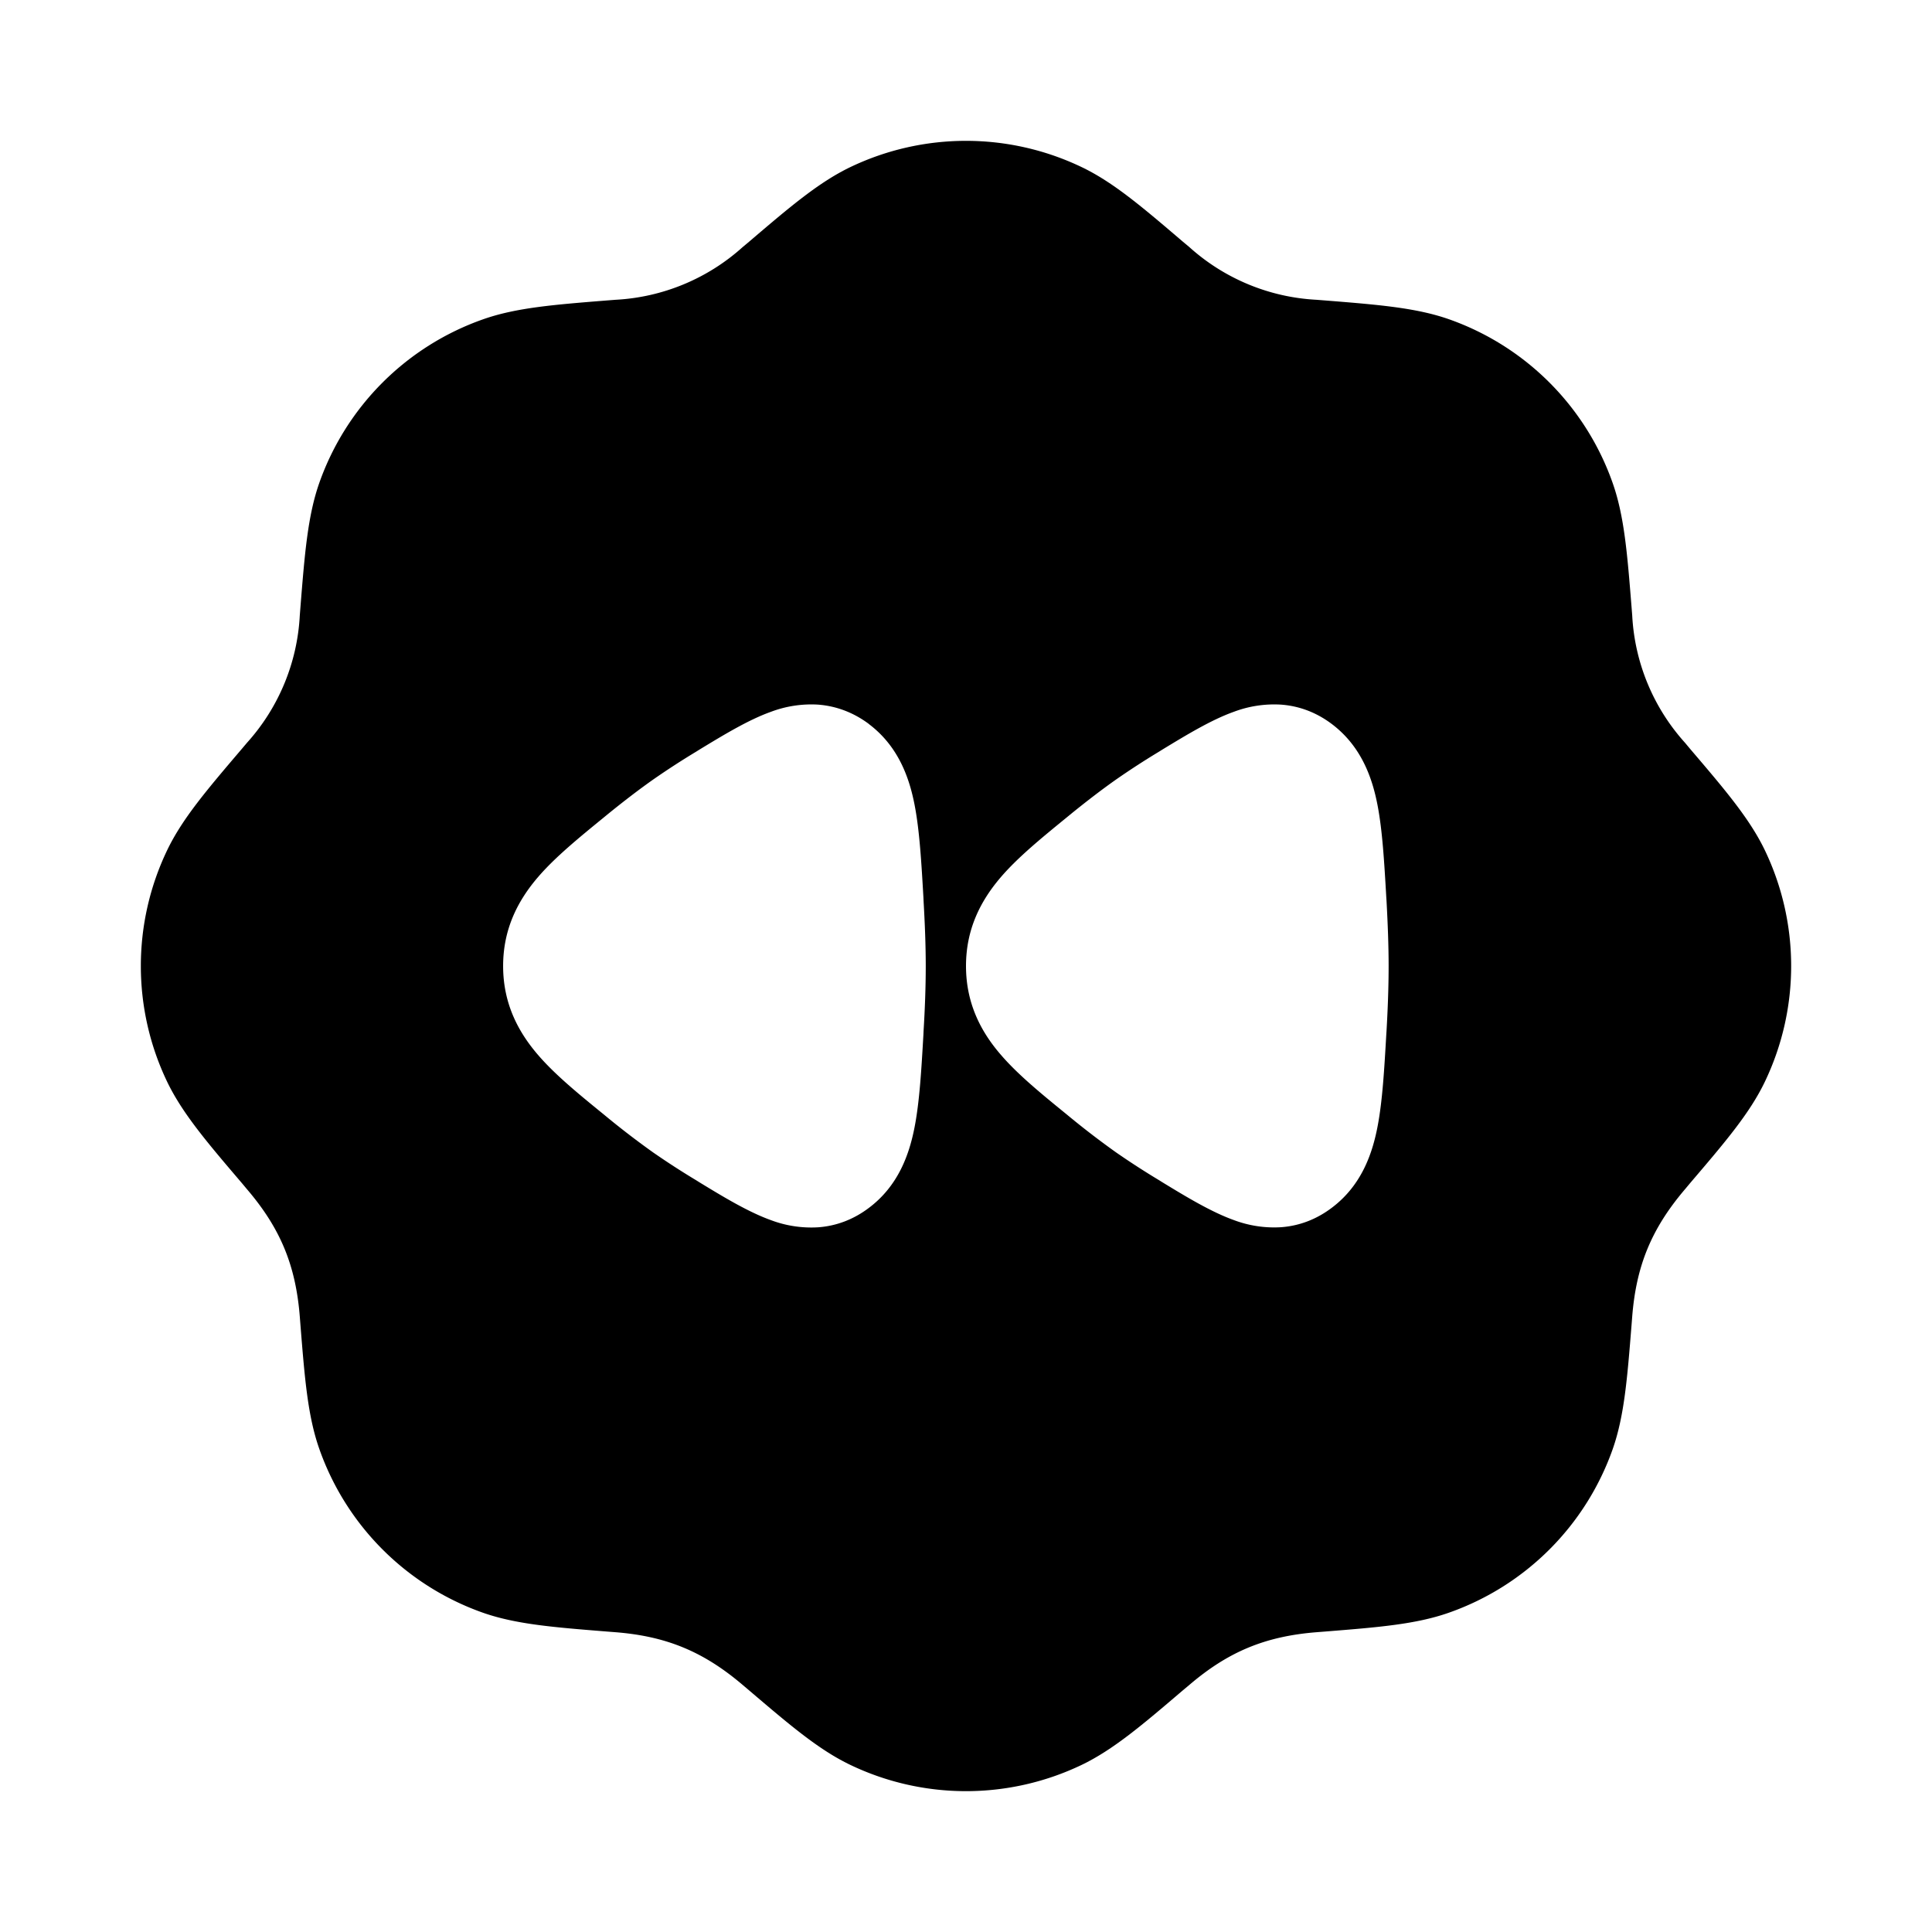
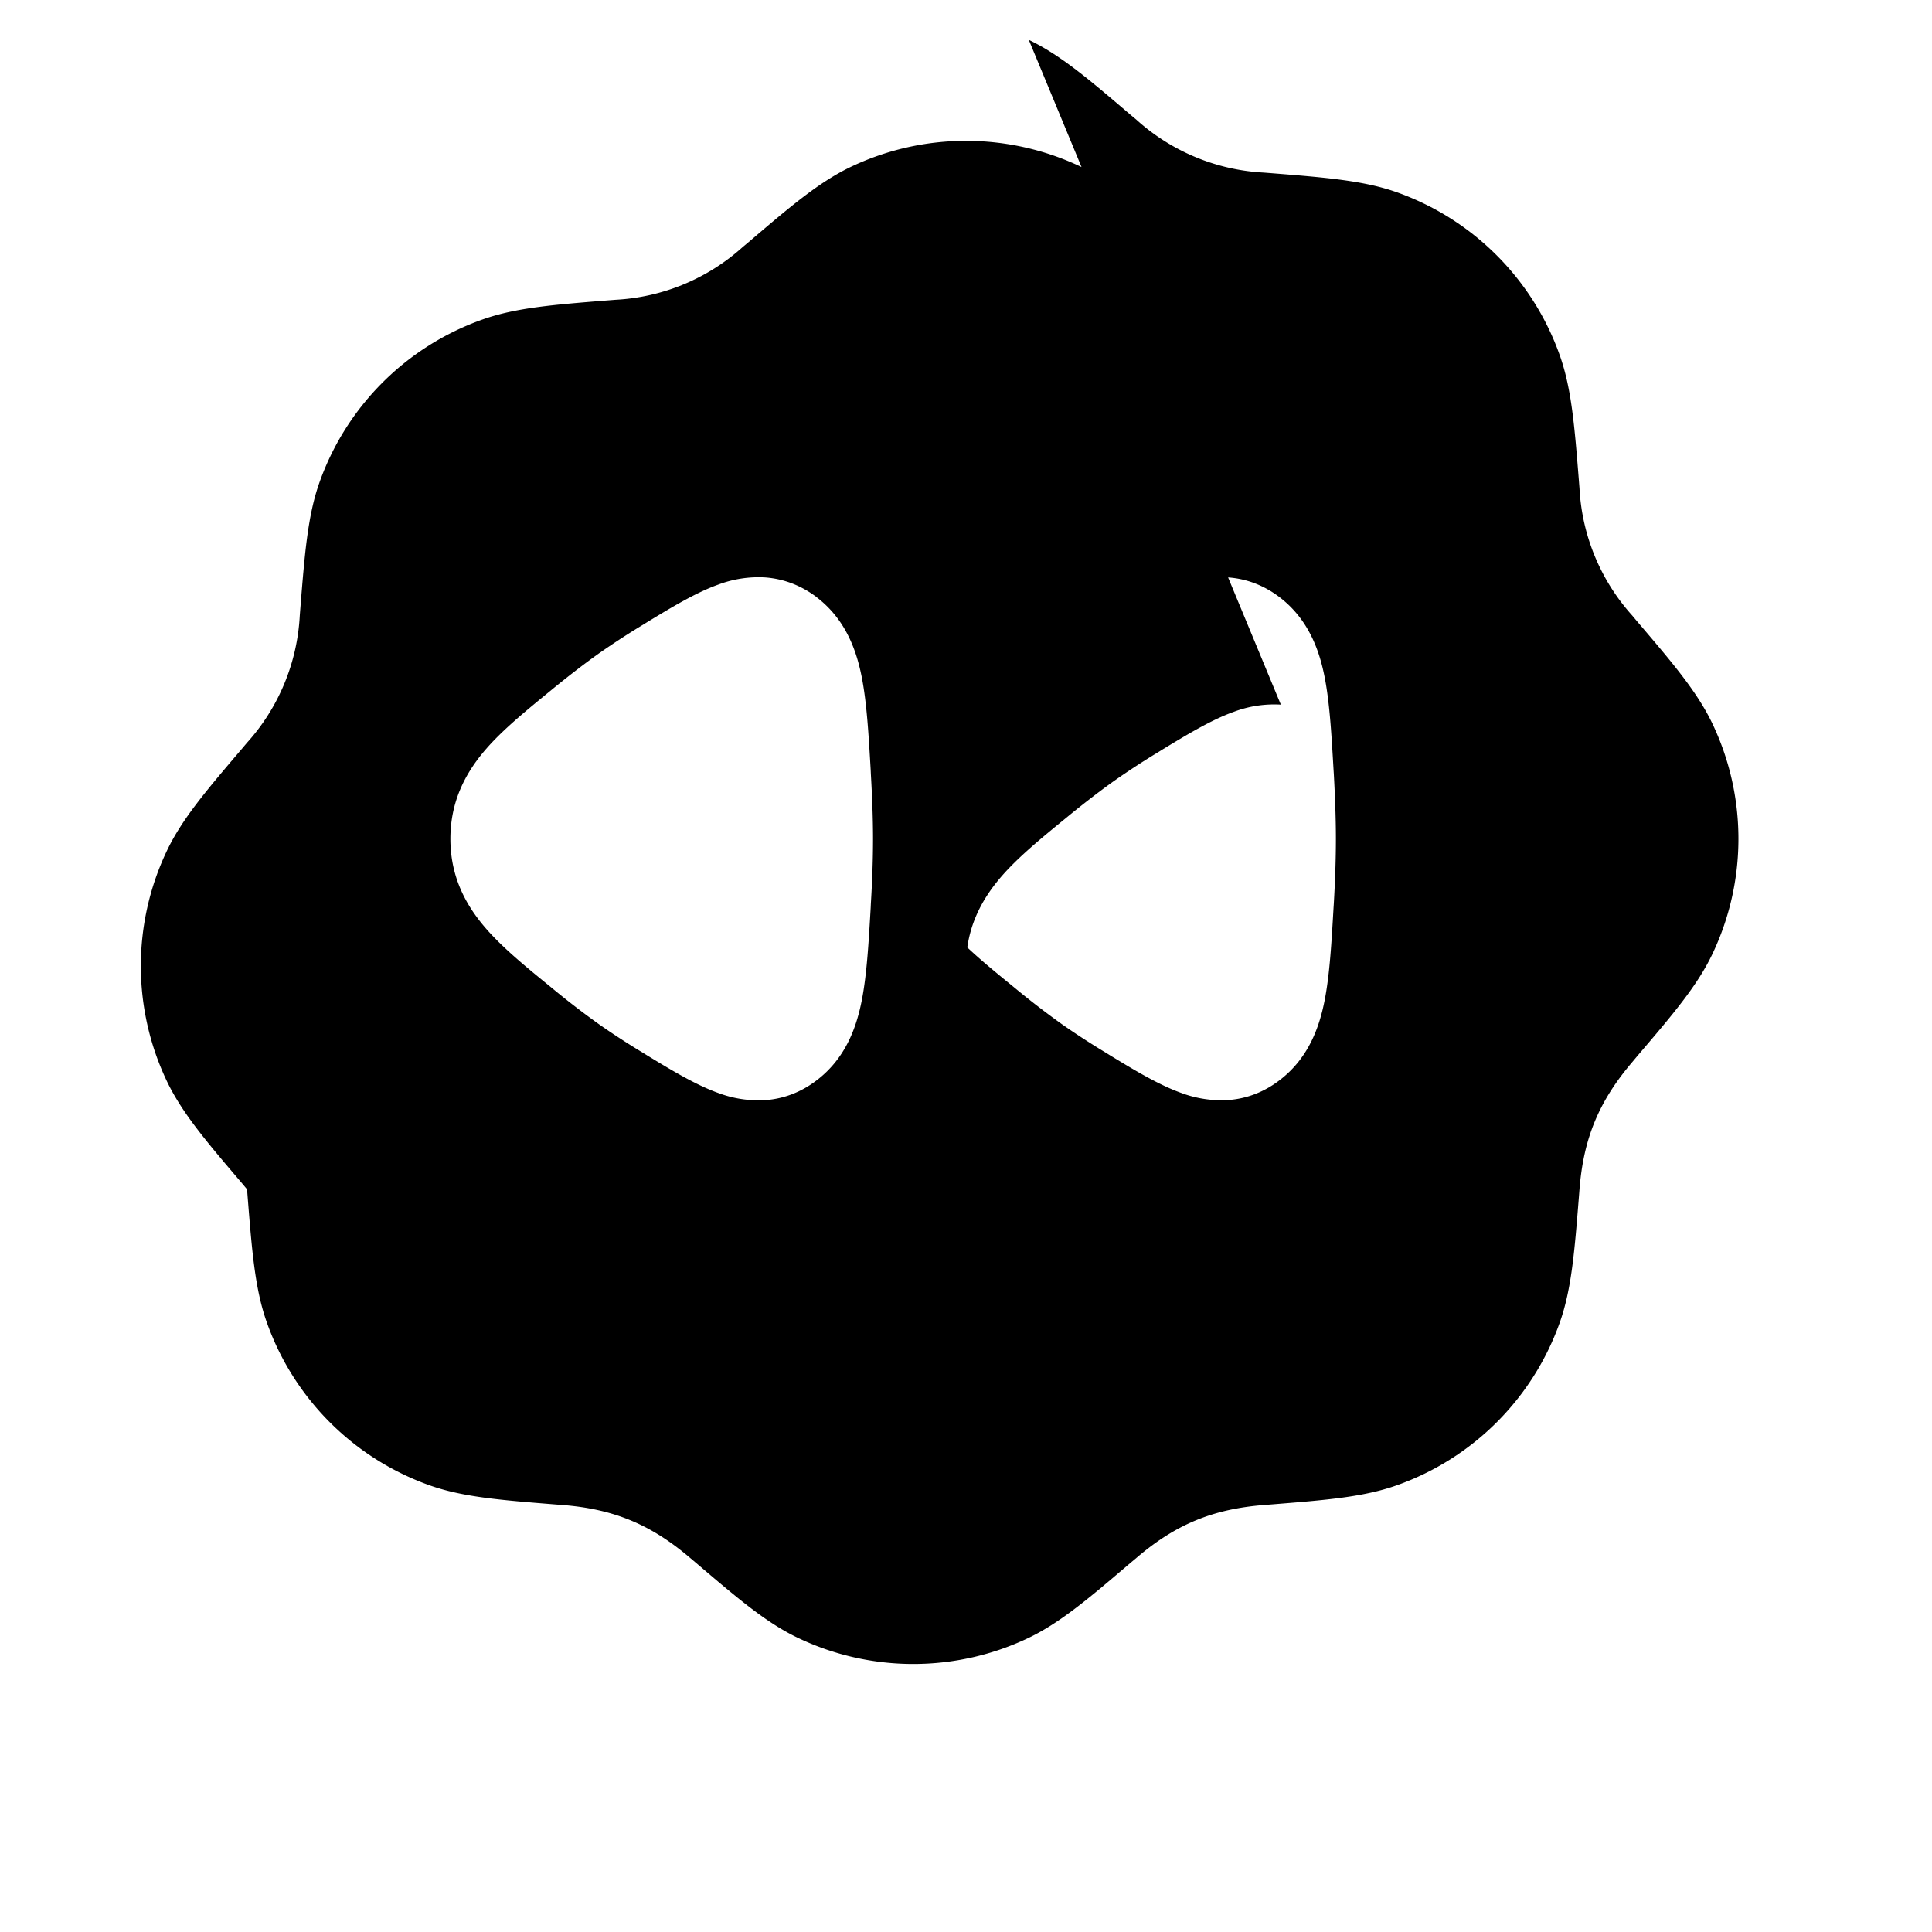
<svg xmlns="http://www.w3.org/2000/svg" width="24" height="24" fill="currentColor" viewBox="0 0 24 24">
-   <path d="M13.435 2.075a3.327 3.327 0 0 0-2.87 0c-.394.189-.755.497-1.26.928l-.079.066a2.56 2.56 0 0 1-1.58.655l-.102.008c-.662.053-1.135.09-1.547.236a3.327 3.327 0 0 0-2.03 2.029c-.145.412-.182.885-.235 1.547l-.008.102a2.56 2.56 0 0 1-.655 1.58l-.066.078c-.431.506-.74.867-.928 1.261a3.327 3.327 0 0 0 0 2.87c.189.394.497.755.928 1.26l.066.079c.41.48.604.939.655 1.58l.008.102c.053.662.09 1.135.236 1.547a3.327 3.327 0 0 0 2.029 2.03c.412.145.885.182 1.547.235l.102.008c.629.05 1.09.238 1.58.655l.078.066c.506.431.867.74 1.261.928a3.327 3.327 0 0 0 2.87 0c.394-.189.755-.497 1.26-.928l.079-.066c.48-.41.939-.604 1.58-.655l.102-.008c.662-.053 1.135-.09 1.547-.236a3.327 3.327 0 0 0 2.03-2.029c.145-.412.182-.885.235-1.547l.008-.102c.05-.629.238-1.09.655-1.58l.066-.079c.431-.505.74-.866.928-1.26a3.327 3.327 0 0 0 0-2.87c-.189-.394-.497-.755-.928-1.26l-.066-.079a2.559 2.559 0 0 1-.655-1.58l-.008-.102c-.053-.662-.09-1.135-.236-1.547a3.327 3.327 0 0 0-2.029-2.03c-.412-.145-.885-.182-1.547-.235l-.102-.008a2.559 2.559 0 0 1-1.58-.655l-.079-.066c-.505-.431-.866-.74-1.26-.928m-2.642 6.919c.368.277.504.67.569 1.008.061.315.084.712.109 1.145l.002.046c.016.276.027.553.027.807s-.01.531-.027.807l-.002.046c-.025.433-.048.83-.109 1.145-.065.337-.2.731-.57 1.008-.18.136-.392.223-.63.24a1.418 1.418 0 0 1-.588-.09c-.278-.1-.587-.287-.879-.465l-.048-.03a9.792 9.792 0 0 1-.532-.344 10.4 10.4 0 0 1-.581-.445l-.04-.033c-.301-.245-.599-.488-.811-.735-.254-.295-.433-.648-.433-1.104 0-.456.18-.809.433-1.104.212-.247.51-.49.81-.735l.04-.033c.194-.158.393-.312.582-.445a9.78 9.78 0 0 1 .532-.345l.048-.03c.292-.177.6-.365.88-.465a1.42 1.42 0 0 1 .586-.09c.239.018.451.105.632.24m5.118-.24c.239.017.451.104.632.24.368.277.504.67.569 1.008.061.315.084.712.109 1.145l.003.046c.015.276.026.553.026.807s-.01.531-.026.807l-.003.046c-.025.433-.048.83-.109 1.145-.065.337-.2.731-.57 1.008-.18.136-.392.223-.63.24a1.419 1.419 0 0 1-.588-.09c-.278-.1-.587-.287-.879-.465l-.048-.03a9.802 9.802 0 0 1-.532-.344 10.397 10.397 0 0 1-.581-.445l-.04-.033c-.301-.245-.599-.488-.811-.735C12.179 12.81 12 12.456 12 12c0-.456.18-.809.433-1.104.212-.247.51-.49.81-.735l.04-.033c.194-.158.393-.312.582-.445a9.79 9.79 0 0 1 .532-.345l.048-.03c.292-.177.6-.365.88-.465a1.42 1.42 0 0 1 .586-.09" />
+   <path d="M13.435 2.075a3.327 3.327 0 0 0-2.87 0c-.394.189-.755.497-1.26.928l-.079.066a2.56 2.56 0 0 1-1.58.655l-.102.008c-.662.053-1.135.09-1.547.236a3.327 3.327 0 0 0-2.03 2.029c-.145.412-.182.885-.235 1.547l-.008.102a2.56 2.56 0 0 1-.655 1.58l-.066.078c-.431.506-.74.867-.928 1.261a3.327 3.327 0 0 0 0 2.87c.189.394.497.755.928 1.26l.066.079l.008.102c.053.662.09 1.135.236 1.547a3.327 3.327 0 0 0 2.029 2.03c.412.145.885.182 1.547.235l.102.008c.629.05 1.09.238 1.58.655l.078.066c.506.431.867.74 1.261.928a3.327 3.327 0 0 0 2.87 0c.394-.189.755-.497 1.26-.928l.079-.066c.48-.41.939-.604 1.58-.655l.102-.008c.662-.053 1.135-.09 1.547-.236a3.327 3.327 0 0 0 2.03-2.029c.145-.412.182-.885.235-1.547l.008-.102c.05-.629.238-1.09.655-1.58l.066-.079c.431-.505.74-.866.928-1.26a3.327 3.327 0 0 0 0-2.87c-.189-.394-.497-.755-.928-1.26l-.066-.079a2.559 2.559 0 0 1-.655-1.58l-.008-.102c-.053-.662-.09-1.135-.236-1.547a3.327 3.327 0 0 0-2.029-2.03c-.412-.145-.885-.182-1.547-.235l-.102-.008a2.559 2.559 0 0 1-1.58-.655l-.079-.066c-.505-.431-.866-.74-1.26-.928m-2.642 6.919c.368.277.504.67.569 1.008.061.315.084.712.109 1.145l.002.046c.016.276.027.553.027.807s-.01.531-.027.807l-.002.046c-.025.433-.048.83-.109 1.145-.065.337-.2.731-.57 1.008-.18.136-.392.223-.63.24a1.418 1.418 0 0 1-.588-.09c-.278-.1-.587-.287-.879-.465l-.048-.03a9.792 9.792 0 0 1-.532-.344 10.4 10.4 0 0 1-.581-.445l-.04-.033c-.301-.245-.599-.488-.811-.735-.254-.295-.433-.648-.433-1.104 0-.456.18-.809.433-1.104.212-.247.51-.49.81-.735l.04-.033c.194-.158.393-.312.582-.445a9.78 9.78 0 0 1 .532-.345l.048-.03c.292-.177.6-.365.88-.465a1.42 1.42 0 0 1 .586-.09c.239.018.451.105.632.24m5.118-.24c.239.017.451.104.632.24.368.277.504.67.569 1.008.061.315.084.712.109 1.145l.003.046c.015.276.026.553.026.807s-.01.531-.026.807l-.003.046c-.025.433-.048.83-.109 1.145-.065.337-.2.731-.57 1.008-.18.136-.392.223-.63.24a1.419 1.419 0 0 1-.588-.09c-.278-.1-.587-.287-.879-.465l-.048-.03a9.802 9.802 0 0 1-.532-.344 10.397 10.397 0 0 1-.581-.445l-.04-.033c-.301-.245-.599-.488-.811-.735C12.179 12.81 12 12.456 12 12c0-.456.18-.809.433-1.104.212-.247.51-.49.81-.735l.04-.033c.194-.158.393-.312.582-.445a9.79 9.79 0 0 1 .532-.345l.048-.03c.292-.177.6-.365.88-.465a1.42 1.42 0 0 1 .586-.09" />
</svg>